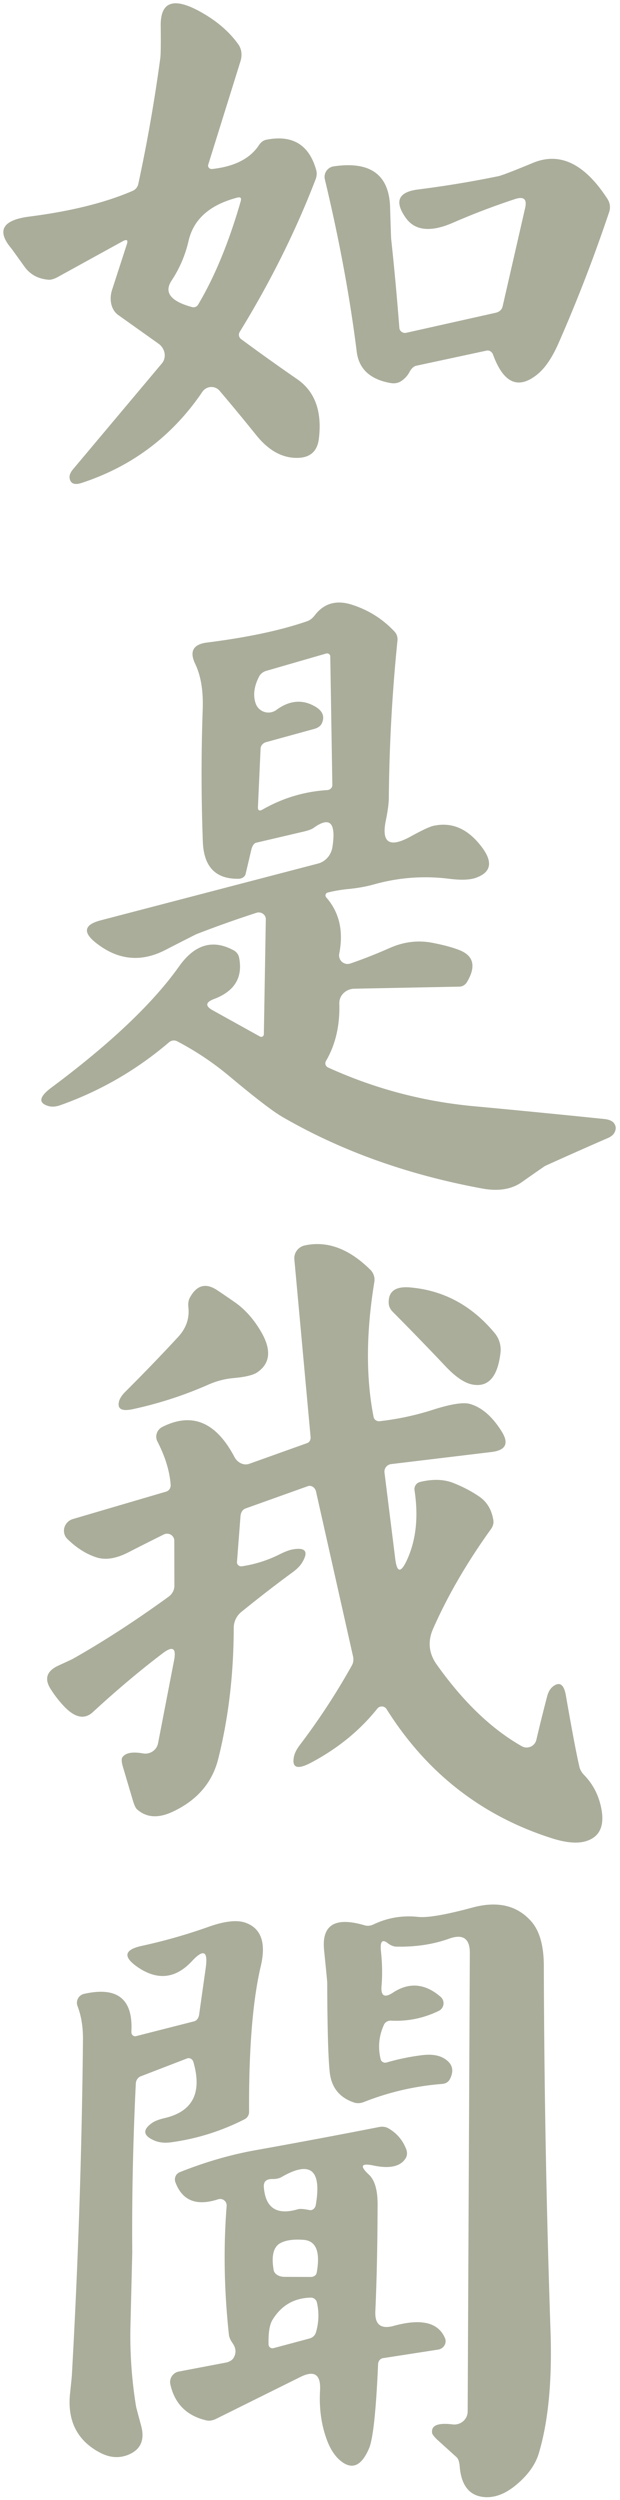
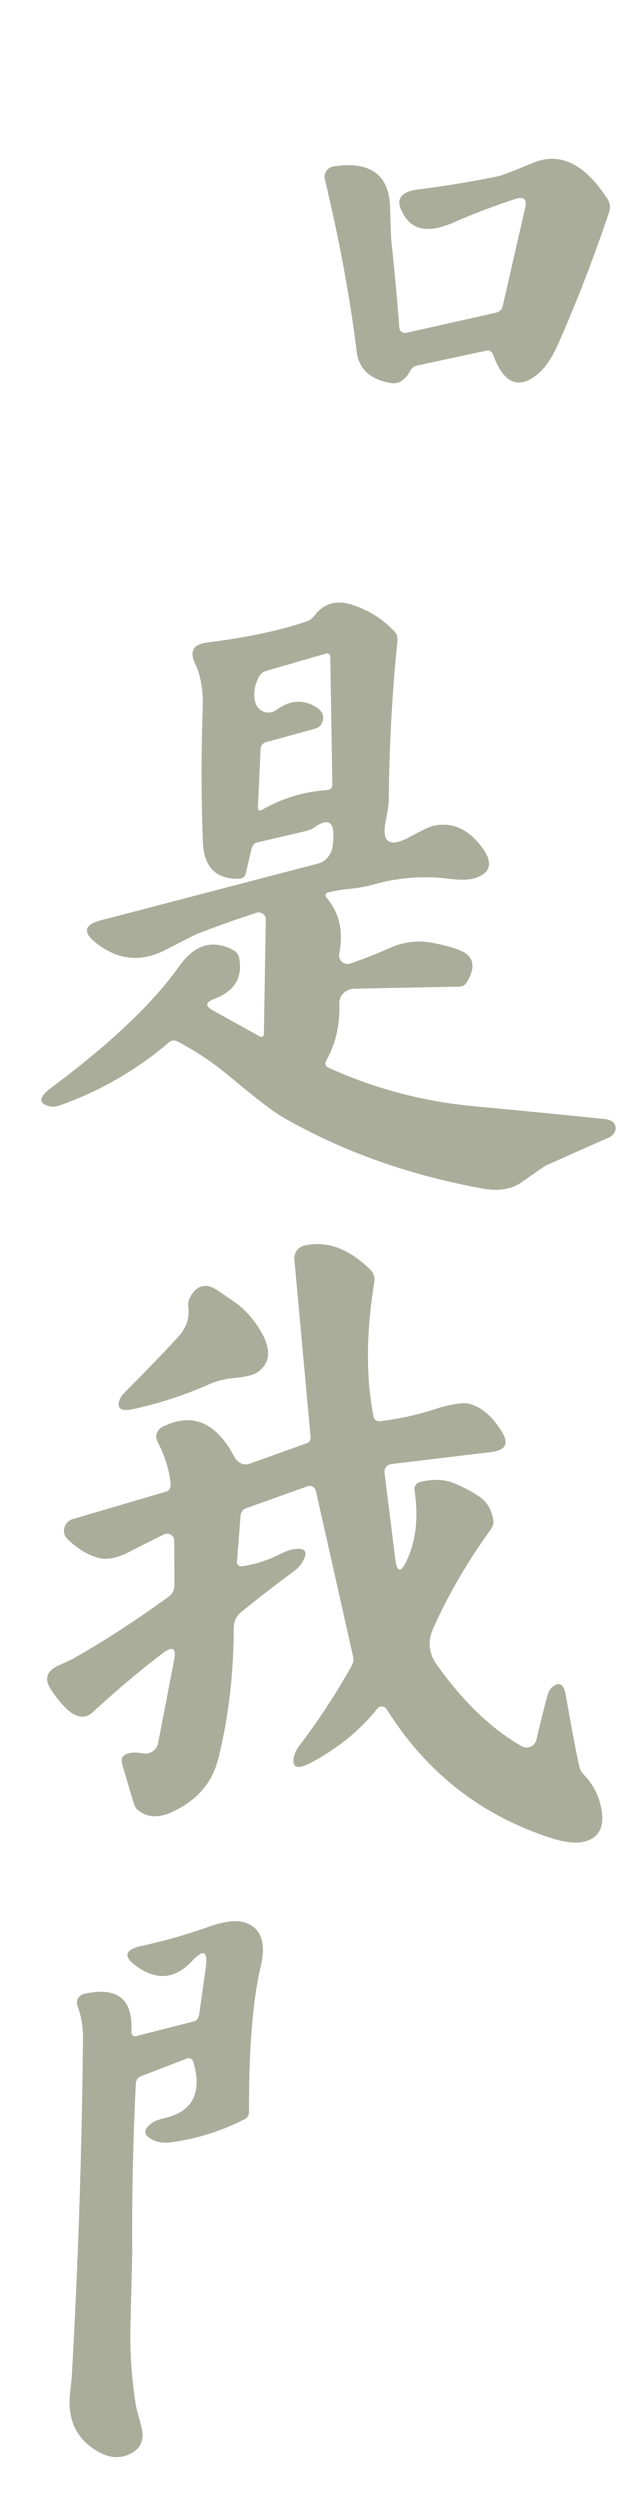
<svg xmlns="http://www.w3.org/2000/svg" version="1.1" viewBox="0 0 63 254">
-   <path fill="#8f927a" fill-opacity="0.749" d="   M 22.31 39.70   A 1.10 1.09 -48.2 0 0 20.57 39.80   Q 16.01 46.53 8.31 49.06   Q 7.20 49.43 7.07 48.56   A 1.28 0.72 -39.5 0 1 7.40 47.70   L 16.45 36.92   A 1.44 1.33 37.6 0 0 16.11 34.92   L 12.02 32.01   A 2.46 1.95 -65.4 0 1 11.39 29.44   L 12.89 24.81   Q 13.10 24.17 12.47 24.51   L 5.86 28.15   A 1.72 0.71 -38.9 0 1 4.94 28.42   Q 3.35 28.30 2.47 27.07   Q 1.22 25.32 1.15 25.24   Q -1.13 22.53 3.00 22.00   Q 9.32 21.19 13.48 19.39   A 0.99 0.99 84.6 0 0 14.05 18.70   Q 15.42 12.34 16.29 5.89   Q 16.36 5.36 16.33 2.60   Q 16.29 -1.13 20.51 1.28   Q 22.87 2.62 24.22 4.51   A 2.07 1.77 -56.8 0 1 24.44 6.21   L 21.16 16.73   A 0.36 0.34 4.6 0 0 21.55 17.17   Q 24.96 16.80 26.31 14.75   A 1.32 0.97 -73.2 0 1 27.04 14.20   Q 31.04 13.40 32.13 17.27   A 1.60 1.37 -45.9 0 1 32.07 18.22   Q 29.06 26.06 24.36 33.72   A 0.55 0.55 -56.5 0 0 24.51 34.46   Q 27.48 36.65 30.21 38.53   Q 32.91 40.41 32.40 44.59   Q 32.16 46.47 30.27 46.52   Q 27.93 46.58 26.02 44.19   Q 24.14 41.85 22.31 39.70   Z   M 20.13 30.95   Q 22.66 26.70 24.46 20.44   Q 24.60 19.94 24.10 20.08   Q 19.91 21.18 19.16 24.48   Q 18.66 26.65 17.44 28.50   Q 16.24 30.31 19.52 31.20   A 0.54 0.54 -67.1 0 0 20.13 30.95   Z" />
  <path fill="#8f927a" fill-opacity="0.749" d="   M 41.62 37.78   Q 41.32 38.35 40.78 38.71   Q 40.31 39.03 39.65 38.91   Q 36.58 38.35 36.25 35.75   Q 35.21 27.42 33.01 18.23   A 1.09 1.08 -11.2 0 1 33.91 16.90   Q 39.50 16.08 39.64 21.08   Q 39.73 24.13 39.75 24.30   Q 40.20 28.43 40.58 33.31   A 0.58 0.56 -8.4 0 0 41.28 33.81   L 50.39 31.77   A 0.92 0.80 -2.0 0 0 51.07 31.14   L 53.36 21.13   Q 53.67 19.78 52.32 20.23   Q 49.10 21.29 46.05 22.62   Q 42.63 24.12 41.22 22.12   Q 39.47 19.63 42.48 19.25   Q 46.59 18.73 50.64 17.90   Q 51.16 17.79 54.15 16.55   Q 58.27 14.83 61.75 20.25   A 1.52 1.52 38.4 0 1 61.90 21.54   Q 59.58 28.45 56.74 34.90   Q 55.76 37.12 54.56 38.07   Q 51.68 40.36 50.10 36.03   A 0.63 0.54 73.1 0 0 49.45 35.62   L 42.29 37.16   A 1.25 0.74 -73.4 0 0 41.62 37.78   Z" />
  <path fill="#8f927a" fill-opacity="0.749" d="   M 46.74 96.55   Q 48.84 97.42 47.46 99.76   A 0.96 0.88 -74.3 0 1 46.69 100.24   L 35.99 100.45   A 1.55 1.45 -1.5 0 0 34.48 101.94   Q 34.58 105.31 33.12 107.80   A 0.47 0.46 27.8 0 0 33.33 108.45   Q 40.35 111.65 48.07 112.38   Q 54.75 113.00 61.43 113.69   Q 62.16 113.77 62.41 114.14   Q 62.71 114.57 62.43 115.08   Q 62.26 115.40 61.79 115.61   Q 58.60 117.00 55.42 118.44   Q 55.31 118.49 53.01 120.11   Q 51.45 121.20 49.00 120.75   Q 37.66 118.66 28.72 113.49   Q 27.26 112.65 23.32 109.35   Q 20.86 107.29 18.00 105.79   A 0.75 0.72 -50.5 0 0 17.18 105.89   Q 12.24 110.11 6.14 112.28   Q 5.41 112.54 4.85 112.35   Q 3.38 111.87 5.23 110.49   Q 14.22 103.79 18.19 98.19   Q 20.58 94.81 23.76 96.56   A 1.07 1.05 -81.3 0 1 24.30 97.31   Q 24.88 100.32 21.74 101.50   Q 20.45 101.99 21.61 102.64   L 26.42 105.31   A 0.27 0.26 -75.1 0 0 26.81 105.08   L 27.01 93.40   A 0.73 0.70 -9.2 0 0 26.05 92.74   Q 22.97 93.74 19.98 94.90   Q 19.87 94.94 16.79 96.52   Q 13.06 98.44 9.71 95.76   Q 7.72 94.16 10.24 93.50   L 32.33 87.73   A 2.10 1.96 87.8 0 0 33.78 86.05   Q 34.35 82.31 31.84 84.13   Q 31.58 84.31 30.93 84.47   L 26.02 85.62   A 0.96 0.48 -82.0 0 0 25.54 86.32   L 24.96 88.79   A 0.77 0.64 5.2 0 1 24.25 89.28   Q 20.75 89.35 20.61 85.51   Q 20.36 78.76 20.60 72.00   Q 20.69 69.25 19.84 67.46   Q 18.92 65.55 21.03 65.28   Q 27.22 64.50 31.22 63.11   A 1.85 1.30 -72.8 0 0 31.97 62.53   Q 33.38 60.67 35.77 61.44   Q 38.32 62.26 40.11 64.19   A 1.16 1.08 -64.7 0 1 40.39 65.06   Q 39.58 73.04 39.51 81.07   Q 39.50 81.93 39.20 83.39   Q 38.52 86.74 41.70 85.00   Q 43.48 84.02 44.05 83.90   Q 46.65 83.33 48.62 85.64   Q 50.89 88.28 48.36 89.18   Q 47.45 89.51 45.63 89.28   Q 41.76 88.80 38.01 89.85   Q 36.84 90.18 35.42 90.32   Q 34.35 90.42 33.30 90.68   A 0.30 0.30 62.1 0 0 33.15 91.17   Q 35.15 93.45 34.47 96.90   A 0.87 0.86 86.3 0 0 35.59 97.89   Q 37.48 97.25 39.63 96.30   Q 41.75 95.37 43.91 95.78   Q 45.68 96.12 46.74 96.55   Z   M 31.95 74.05   L 27.04 75.40   A 0.77 0.68 -7.7 0 0 26.48 76.05   L 26.21 81.99   Q 26.19 82.53 26.69 82.24   Q 29.76 80.49 33.25 80.27   A 0.55 0.51 -2.3 0 0 33.77 79.75   L 33.56 66.70   A 0.33 0.32 -8.8 0 0 33.13 66.40   L 27.05 68.16   A 1.23 1.11 3.0 0 0 26.32 68.75   Q 25.56 70.24 25.98 71.47   A 1.37 1.37 62.3 0 0 28.08 72.13   Q 29.98 70.73 31.82 71.67   Q 33.22 72.37 32.70 73.50   A 1.25 0.83 -2.9 0 1 31.95 74.05   Z" />
  <path fill="#8f927a" fill-opacity="0.749" d="   M 48.69 152.04   Q 49.87 152.84 50.13 154.44   A 1.30 1.09 -35.5 0 1 49.89 155.35   Q 46.25 160.41 44.02 165.45   Q 43.15 167.40 44.39 169.13   Q 48.42 174.80 53.02 177.41   A 1.01 1.01 -68.5 0 0 54.50 176.76   Q 55.02 174.54 55.60 172.33   Q 55.78 171.65 56.20 171.33   Q 57.21 170.57 57.50 172.25   Q 58.46 177.75 58.88 179.52   A 1.95 1.31 25.8 0 0 59.36 180.34   Q 60.55 181.57 60.99 183.25   Q 61.82 186.42 59.46 187.08   Q 58.19 187.43 56.10 186.77   Q 45.38 183.36 39.28 173.64   A 0.58 0.57 -41.8 0 0 38.34 173.59   Q 35.69 176.91 31.63 179.07   Q 29.51 180.20 29.87 178.46   Q 29.99 177.91 30.47 177.28   Q 33.40 173.42 35.76 169.19   A 1.35 1.21 54.8 0 0 35.87 168.27   L 32.11 151.53   A 0.70 0.62 74.6 0 0 31.28 150.99   L 24.94 153.26   A 0.92 0.72 85.4 0 0 24.44 154.01   L 24.08 158.70   A 0.43 0.41 -1.9 0 0 24.57 159.13   Q 26.60 158.83 28.44 157.90   Q 29.24 157.50 29.76 157.41   Q 31.72 157.08 30.69 158.77   Q 30.38 159.26 29.77 159.71   Q 27.27 161.54 24.52 163.77   A 2.10 2.09 -19.8 0 0 23.75 165.39   Q 23.74 172.44 22.18 178.68   Q 21.27 182.32 17.56 184.06   Q 15.34 185.11 13.90 183.80   A 1.39 0.29 77.1 0 1 13.51 182.95   L 12.47 179.44   A 1.12 0.36 69.7 0 1 12.43 178.54   Q 12.91 177.85 14.53 178.14   A 1.33 1.30 10.4 0 0 16.06 177.11   L 17.69 168.67   Q 18.05 166.81 16.53 167.97   Q 13.10 170.57 9.44 173.94   Q 8.17 175.12 6.49 173.34   Q 5.73 172.53 5.14 171.59   Q 4.15 170.03 5.95 169.21   Q 7.32 168.58 7.37 168.55   Q 12.06 165.90 17.13 162.22   A 1.42 1.33 -19.3 0 0 17.72 161.09   L 17.71 156.53   A 0.74 0.72 -13.6 0 0 16.64 155.90   Q 14.74 156.84 13.01 157.73   Q 11.18 158.66 9.82 158.23   Q 8.27 157.74 6.85 156.36   A 1.24 1.20 -30.7 0 1 7.40 154.33   L 16.89 151.54   A 0.68 0.64 79.7 0 0 17.34 150.85   Q 17.19 148.78 16.00 146.46   A 1.10 1.09 -27.1 0 1 16.48 144.98   Q 21.01 142.68 23.82 148.02   A 1.36 1.16 65.6 0 0 25.32 148.72   L 31.22 146.61   A 0.62 0.53 78.6 0 0 31.56 146.00   L 29.91 127.95   A 1.35 1.32 -8.8 0 1 30.97 126.53   Q 34.39 125.79 37.64 129.01   A 1.42 1.42 27.0 0 1 38.04 130.23   Q 36.78 137.93 37.96 143.95   A 0.56 0.55 -8.6 0 0 38.56 144.39   Q 41.32 144.08 43.95 143.24   Q 46.74 142.34 47.77 142.64   Q 49.58 143.17 51.00 145.47   Q 52.10 147.26 49.94 147.52   L 39.73 148.75   A 0.77 0.77 82.7 0 0 39.07 149.61   L 40.17 158.43   Q 40.43 160.43 41.31 158.58   Q 42.75 155.53 42.12 151.40   A 0.75 0.75 -10.9 0 1 42.69 150.56   Q 44.59 150.10 46.03 150.65   Q 47.52 151.24 48.69 152.04   Z" />
  <path fill="#8f927a" fill-opacity="0.749" d="   M 23.83 132.28   Q 25.38 133.35 26.50 135.25   Q 28.15 138.04 26.15 139.42   Q 25.53 139.85 23.71 140.01   Q 22.41 140.13 21.18 140.67   Q 17.47 142.31 13.48 143.17   Q 11.79 143.53 12.10 142.36   Q 12.22 141.91 12.74 141.39   Q 15.47 138.67 18.09 135.84   Q 19.33 134.50 19.14 132.81   A 1.79 1.02 68.7 0 1 19.28 131.86   Q 20.26 130.02 21.88 130.96   Q 22.17 131.13 23.83 132.28   Z" />
-   <path fill="#8f927a" fill-opacity="0.749" d="   M 50.26 135.43   A 2.65 2.64 -62.0 0 1 50.86 137.41   Q 50.44 141.09 48.04 140.67   Q 46.82 140.46 45.26 138.80   Q 42.62 136.01 39.92 133.29   A 1.47 1.09 27.0 0 1 39.50 132.45   Q 39.39 130.59 41.70 130.80   Q 46.79 131.25 50.26 135.43   Z" />
-   <path fill="#8f927a" fill-opacity="0.749" d="   M 44.77 202.87   A 0.86 0.86 -37.4 0 1 44.58 204.30   Q 42.28 205.42 39.75 205.29   A 0.78 0.70 12.8 0 0 39.02 205.70   Q 38.24 207.40 38.68 209.21   A 0.49 0.46 -14.9 0 0 39.29 209.54   Q 41.10 209.01 42.96 208.79   Q 44.27 208.64 45.08 209.10   Q 46.43 209.88 45.70 211.26   A 0.98 0.84 9.4 0 1 44.94 211.72   Q 40.81 212.04 36.97 213.56   A 1.58 1.25 -41.8 0 1 36.01 213.62   Q 33.75 212.88 33.50 210.50   Q 33.27 208.28 33.25 201.41   Q 33.25 201.29 32.93 198.12   Q 32.55 194.28 37.03 195.60   A 1.28 1.21 -48.3 0 0 37.94 195.52   Q 40.08 194.49 42.50 194.75   Q 43.94 194.90 48.01 193.80   Q 51.81 192.77 53.96 195.18   Q 55.25 196.62 55.26 199.70   Q 55.31 218.26 55.94 236.81   Q 56.20 244.40 54.75 249.25   Q 54.23 250.99 52.41 252.49   Q 50.83 253.79 49.29 253.70   Q 46.95 253.55 46.71 250.57   A 1.38 0.55 -87.0 0 0 46.40 249.65   L 44.50 247.93   A 1.24 0.25 39.5 0 1 43.91 247.20   Q 43.72 246.03 45.99 246.31   A 1.36 1.33 3.8 0 0 47.52 245.00   L 47.74 198.42   Q 47.75 196.21 45.64 196.96   Q 43.20 197.84 40.25 197.77   A 1.63 1.02 54.7 0 1 39.39 197.41   Q 38.56 196.77 38.71 198.23   Q 38.91 200.10 38.77 201.76   Q 38.64 203.29 39.92 202.45   Q 42.40 200.82 44.77 202.87   Z" />
  <path fill="#8f927a" fill-opacity="0.749" d="   M 13.80 206.87   L 19.72 205.36   A 0.83 0.65 89.6 0 0 20.23 204.70   L 20.90 199.96   Q 21.28 197.34 19.51 199.24   Q 17.02 201.92 14.00 199.86   Q 11.70 198.28 14.42 197.69   Q 17.91 196.93 21.24 195.74   Q 23.69 194.88 24.97 195.35   Q 27.33 196.21 26.50 199.75   Q 25.26 205.02 25.31 214.56   A 0.84 0.82 76.6 0 1 24.87 215.30   Q 21.29 217.13 17.32 217.66   Q 16.42 217.77 15.73 217.49   Q 13.95 216.75 15.44 215.69   Q 15.86 215.39 16.77 215.18   Q 21.00 214.17 19.65 209.49   A 0.52 0.47 71.4 0 0 19.01 209.13   L 14.29 210.95   A 0.87 0.76 82.5 0 0 13.80 211.69   Q 13.37 220.62 13.44 228.86   Q 13.44 228.91 13.26 236.15   Q 13.15 240.35 13.83 244.52   Q 13.84 244.58 14.34 246.44   Q 14.95 248.68 12.92 249.44   Q 11.58 249.93 10.16 249.18   Q 6.67 247.33 7.12 243.14   Q 7.30 241.45 7.30 241.35   Q 8.26 224.31 8.43 207.25   Q 8.45 205.31 7.88 203.82   A 0.93 0.93 -17.2 0 1 8.54 202.57   Q 13.63 201.42 13.35 206.43   A 0.42 0.37 85.6 0 0 13.80 206.87   Z" />
-   <path fill="#8f927a" fill-opacity="0.749" d="   M 38.14 234.81   Q 38.04 236.84 40.01 236.30   Q 44.18 235.15 45.21 237.53   A 0.88 0.84 -16.2 0 1 44.53 238.71   L 38.92 239.58   A 0.64 0.58 87.4 0 0 38.42 240.18   Q 38.11 247.32 37.50 248.75   Q 36.37 251.39 34.67 250.06   Q 33.82 249.40 33.29 248.08   Q 32.36 245.72 32.52 242.87   Q 32.66 240.43 30.53 241.49   L 21.93 245.76   A 1.61 1.18 -45.3 0 1 21.00 245.91   Q 17.98 245.22 17.31 242.25   A 1.09 1.09 -11.8 0 1 18.17 240.94   L 22.95 240.03   A 1.26 0.87 2.9 0 0 23.74 239.54   Q 24.16 238.82 23.64 238.07   Q 23.30 237.58 23.26 237.20   Q 22.53 230.47 23.03 224.12   A 0.66 0.66 -6.6 0 0 22.17 223.44   Q 18.86 224.52 17.82 221.70   A 0.80 0.79 69.5 0 1 18.28 220.68   Q 22.19 219.12 26.03 218.44   Q 32.28 217.32 38.51 216.10   A 1.47 1.18 -31.6 0 1 39.45 216.22   Q 40.72 216.94 41.27 218.33   A 1.12 0.92 53.7 0 1 41.22 219.27   Q 40.44 220.53 37.95 220.01   Q 36.06 219.61 37.48 220.93   Q 38.38 221.76 38.37 224.00   Q 38.35 230.22 38.14 234.81   Z   M 31.09 224.47   L 31.50 224.54   A 0.63 0.51 -81.2 0 0 32.09 224.00   Q 33.00 218.64 28.61 221.18   A 1.95 1.23 20.0 0 1 27.70 221.38   Q 26.75 221.36 26.81 222.19   Q 27.05 225.40 30.27 224.45   Q 30.50 224.38 31.09 224.47   Z   M 27.81 230.64   A 1.15 0.81 -3.0 0 0 28.89 231.32   L 31.57 231.33   A 0.62 0.52 4.9 0 0 32.18 230.90   Q 32.76 227.69 30.83 227.56   Q 29.38 227.45 28.55 227.86   Q 27.42 228.41 27.81 230.64   Z   M 27.69 235.69   Q 27.24 236.43 27.29 238.19   A 0.40 0.39 -8.5 0 0 27.80 238.56   L 31.46 237.58   A 0.94 0.88 -0.6 0 0 32.10 236.97   Q 32.55 235.45 32.20 233.92   A 0.64 0.63 82.6 0 0 31.57 233.43   Q 29.02 233.50 27.69 235.69   Z" />
</svg>